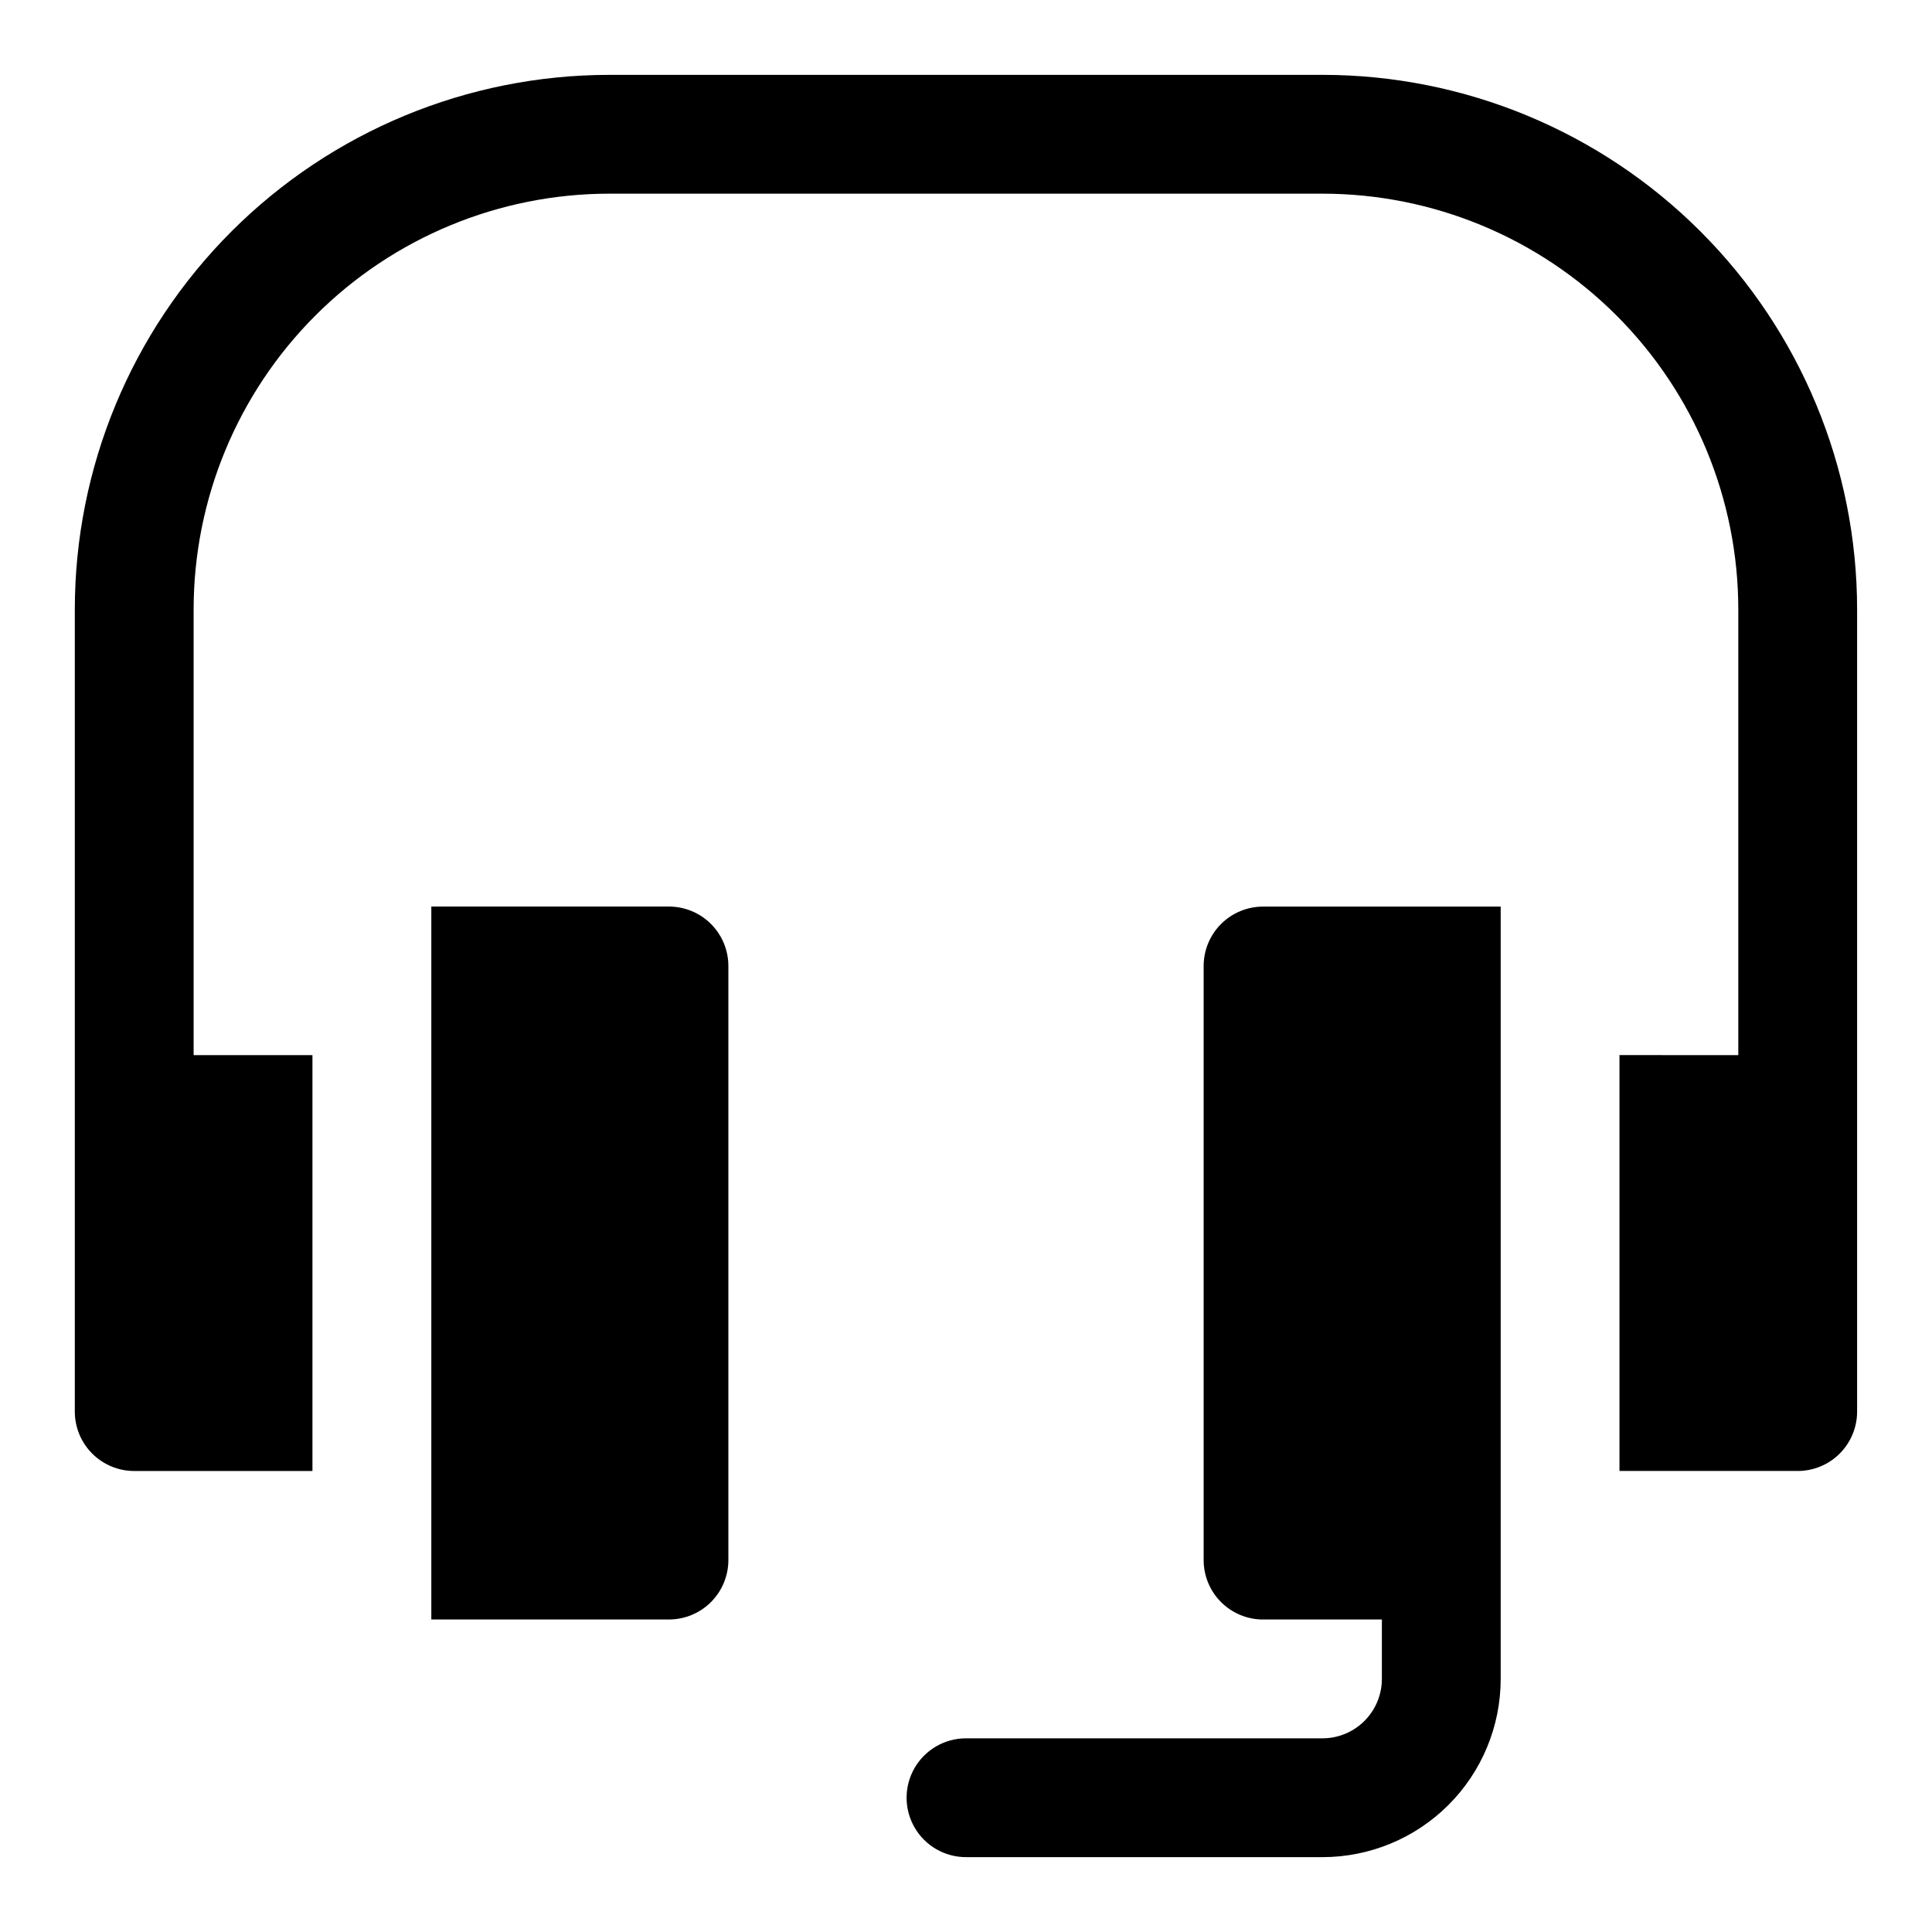
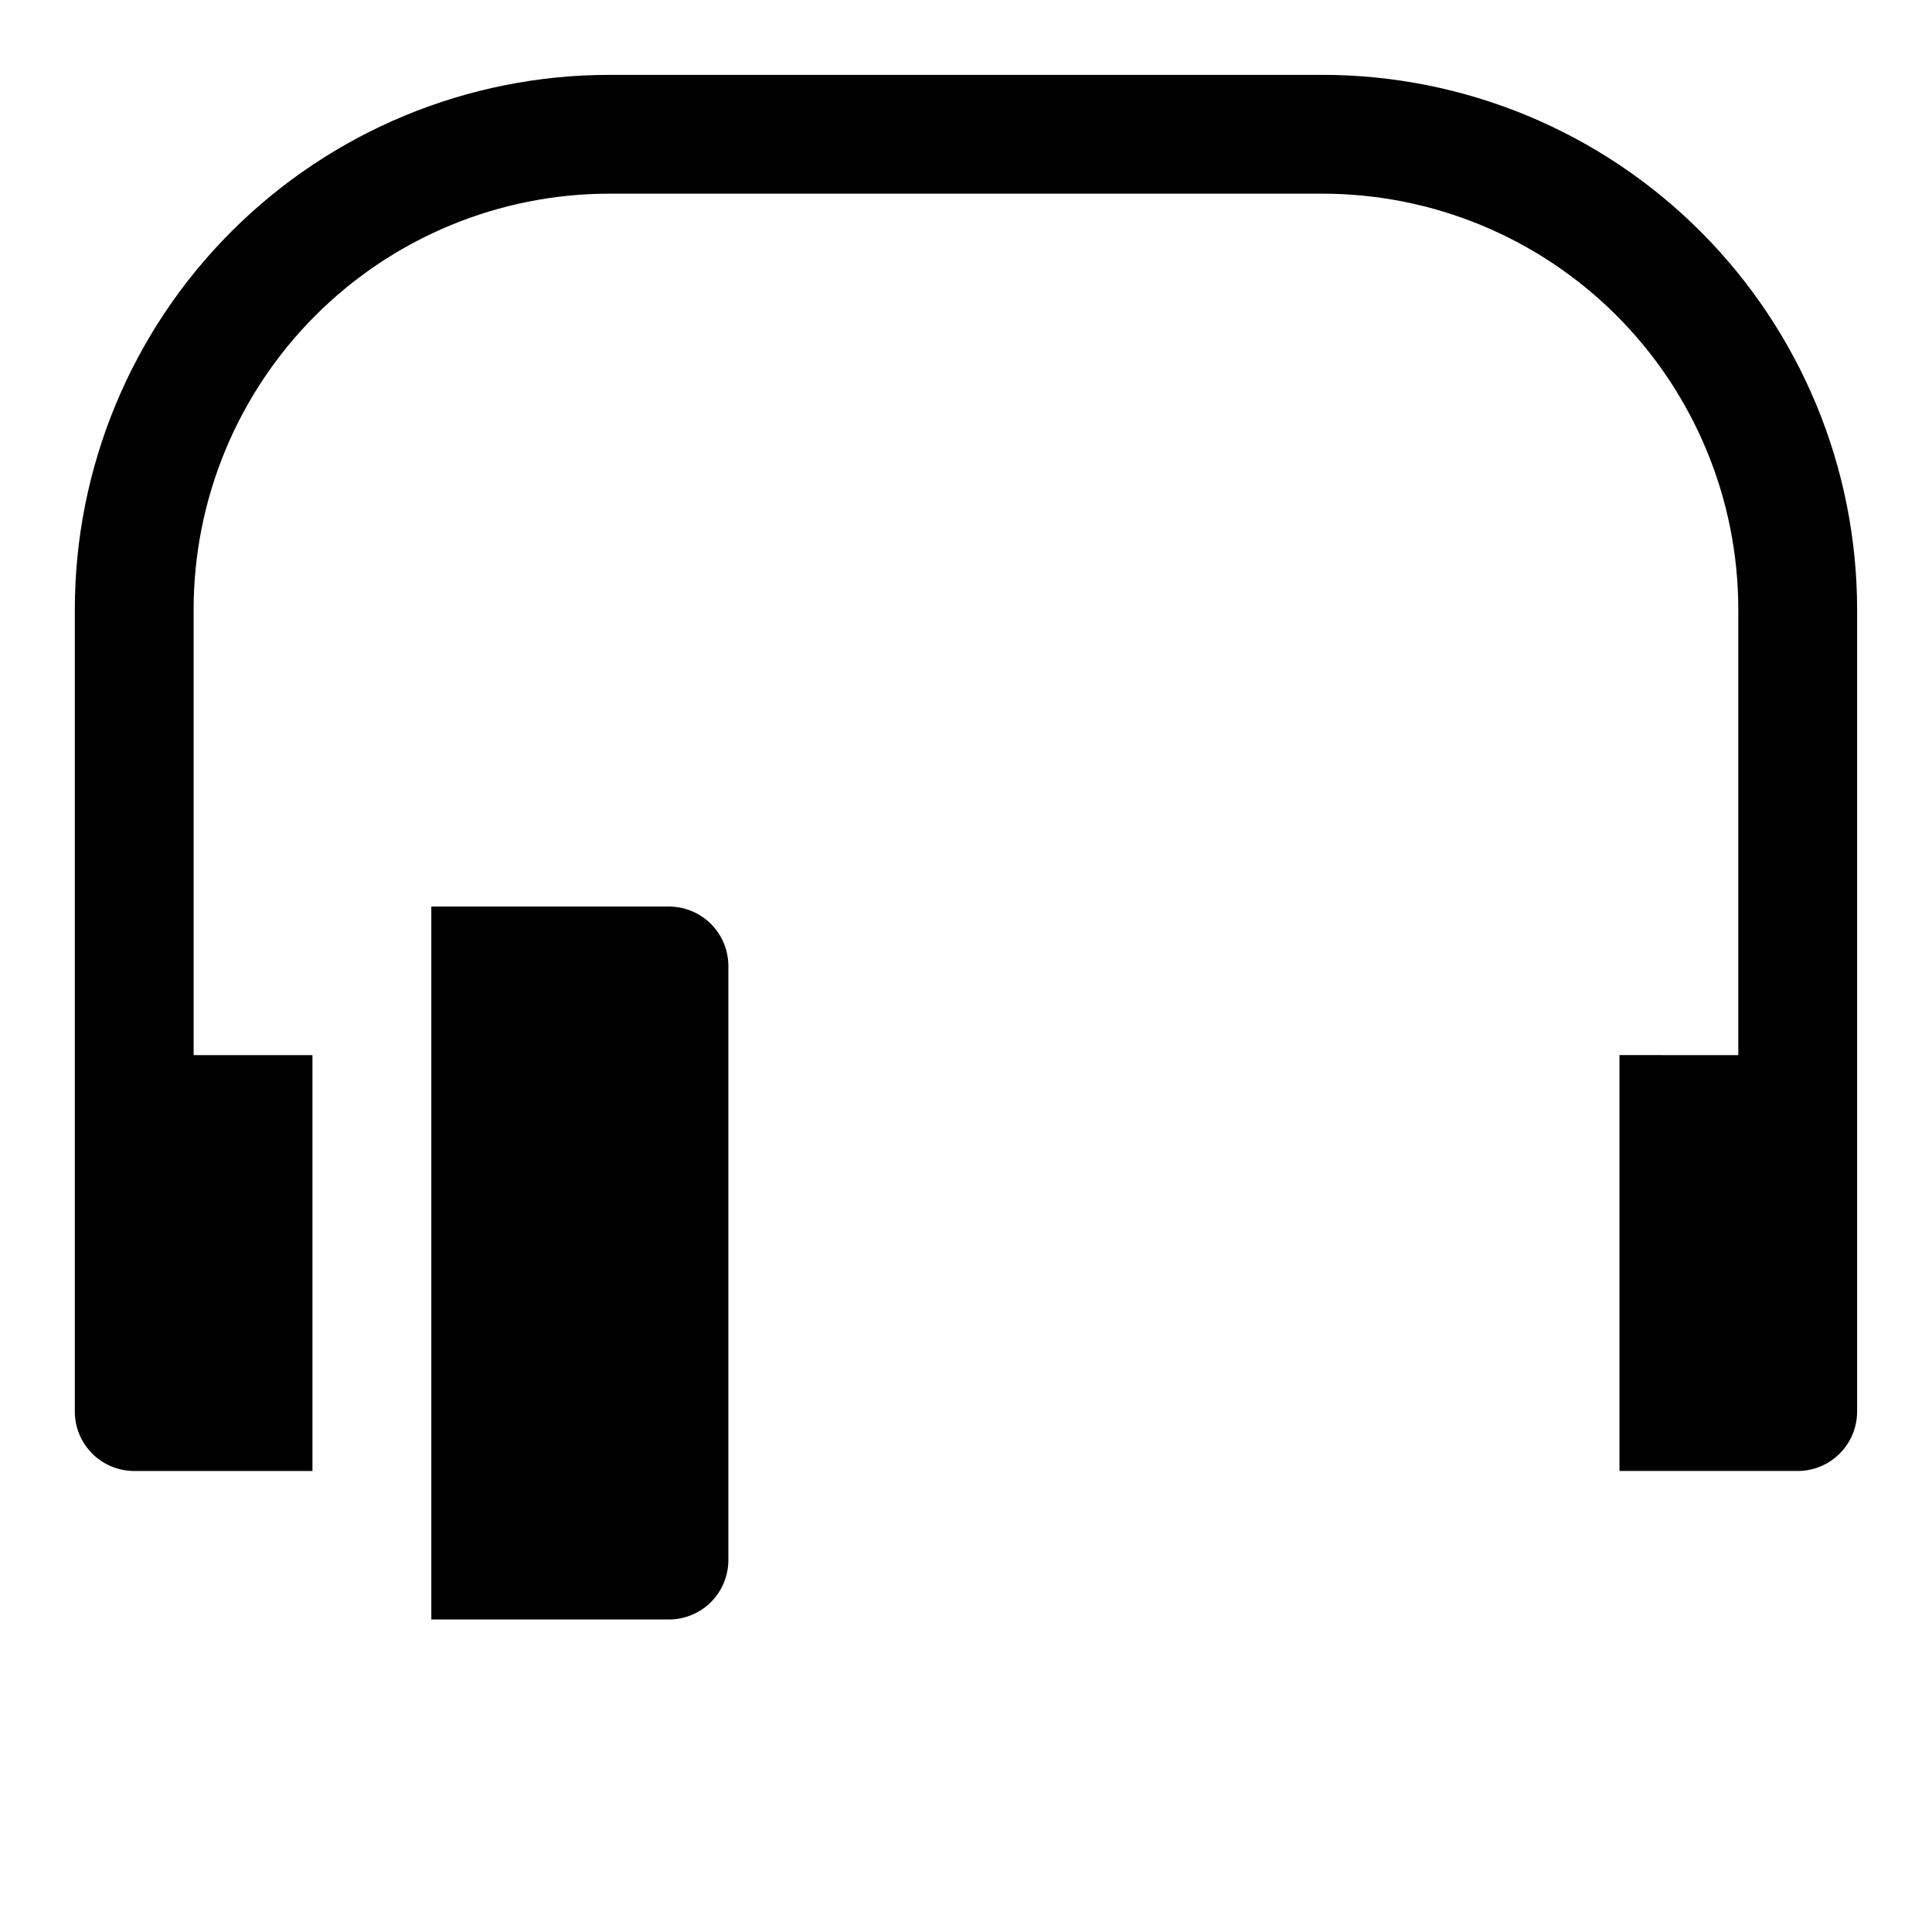
<svg xmlns="http://www.w3.org/2000/svg" fill="#000000" width="800px" height="800px" version="1.1" viewBox="144 144 512 512">
  <g>
    <path d="m494.46 163.84h-188.93c-37.582 0-73.621 14.93-100.2 41.504-26.574 26.574-41.504 62.613-41.504 100.2v212.54c0 4.176 1.66 8.18 4.613 11.133 2.953 2.953 6.957 4.613 11.133 4.613h47.23v-110.21l-31.488-0.004v-118.08c0-29.23 11.613-57.262 32.281-77.93s48.699-32.281 77.93-32.281h188.93c29.23 0 57.262 11.613 77.93 32.281s32.281 48.699 32.281 77.93v118.08l-31.488-0.004v110.21h47.23v0.004c4.176 0 8.18-1.66 11.133-4.613 2.953-2.953 4.613-6.957 4.613-11.133v-212.54c0-37.582-14.93-73.621-41.504-100.2-26.57-26.574-62.613-41.504-100.2-41.504z" />
    <path d="m321.28 384.25h-62.977v188.93h62.977c4.176 0 8.18-1.66 11.133-4.613 2.953-2.953 4.613-6.957 4.613-11.133v-157.44c0-4.176-1.66-8.18-4.613-11.133-2.953-2.953-6.957-4.613-11.133-4.613z" />
-     <path d="m462.98 400v157.44c0 4.176 1.656 8.18 4.609 11.133 2.953 2.953 6.957 4.613 11.133 4.613h31.488v15.742c0 4.176-1.66 8.18-4.613 11.133-2.949 2.953-6.957 4.613-11.133 4.613h-94.461c-5.625 0-10.824 3-13.637 7.871-2.812 4.871-2.812 10.871 0 15.746 2.812 4.871 8.012 7.871 13.637 7.871h94.465-0.004c12.527 0 24.543-4.977 33.398-13.836 8.859-8.855 13.836-20.871 13.836-33.398v-204.67h-62.977c-4.176 0-8.18 1.66-11.133 4.613-2.953 2.953-4.609 6.957-4.609 11.133z" />
  </g>
</svg>